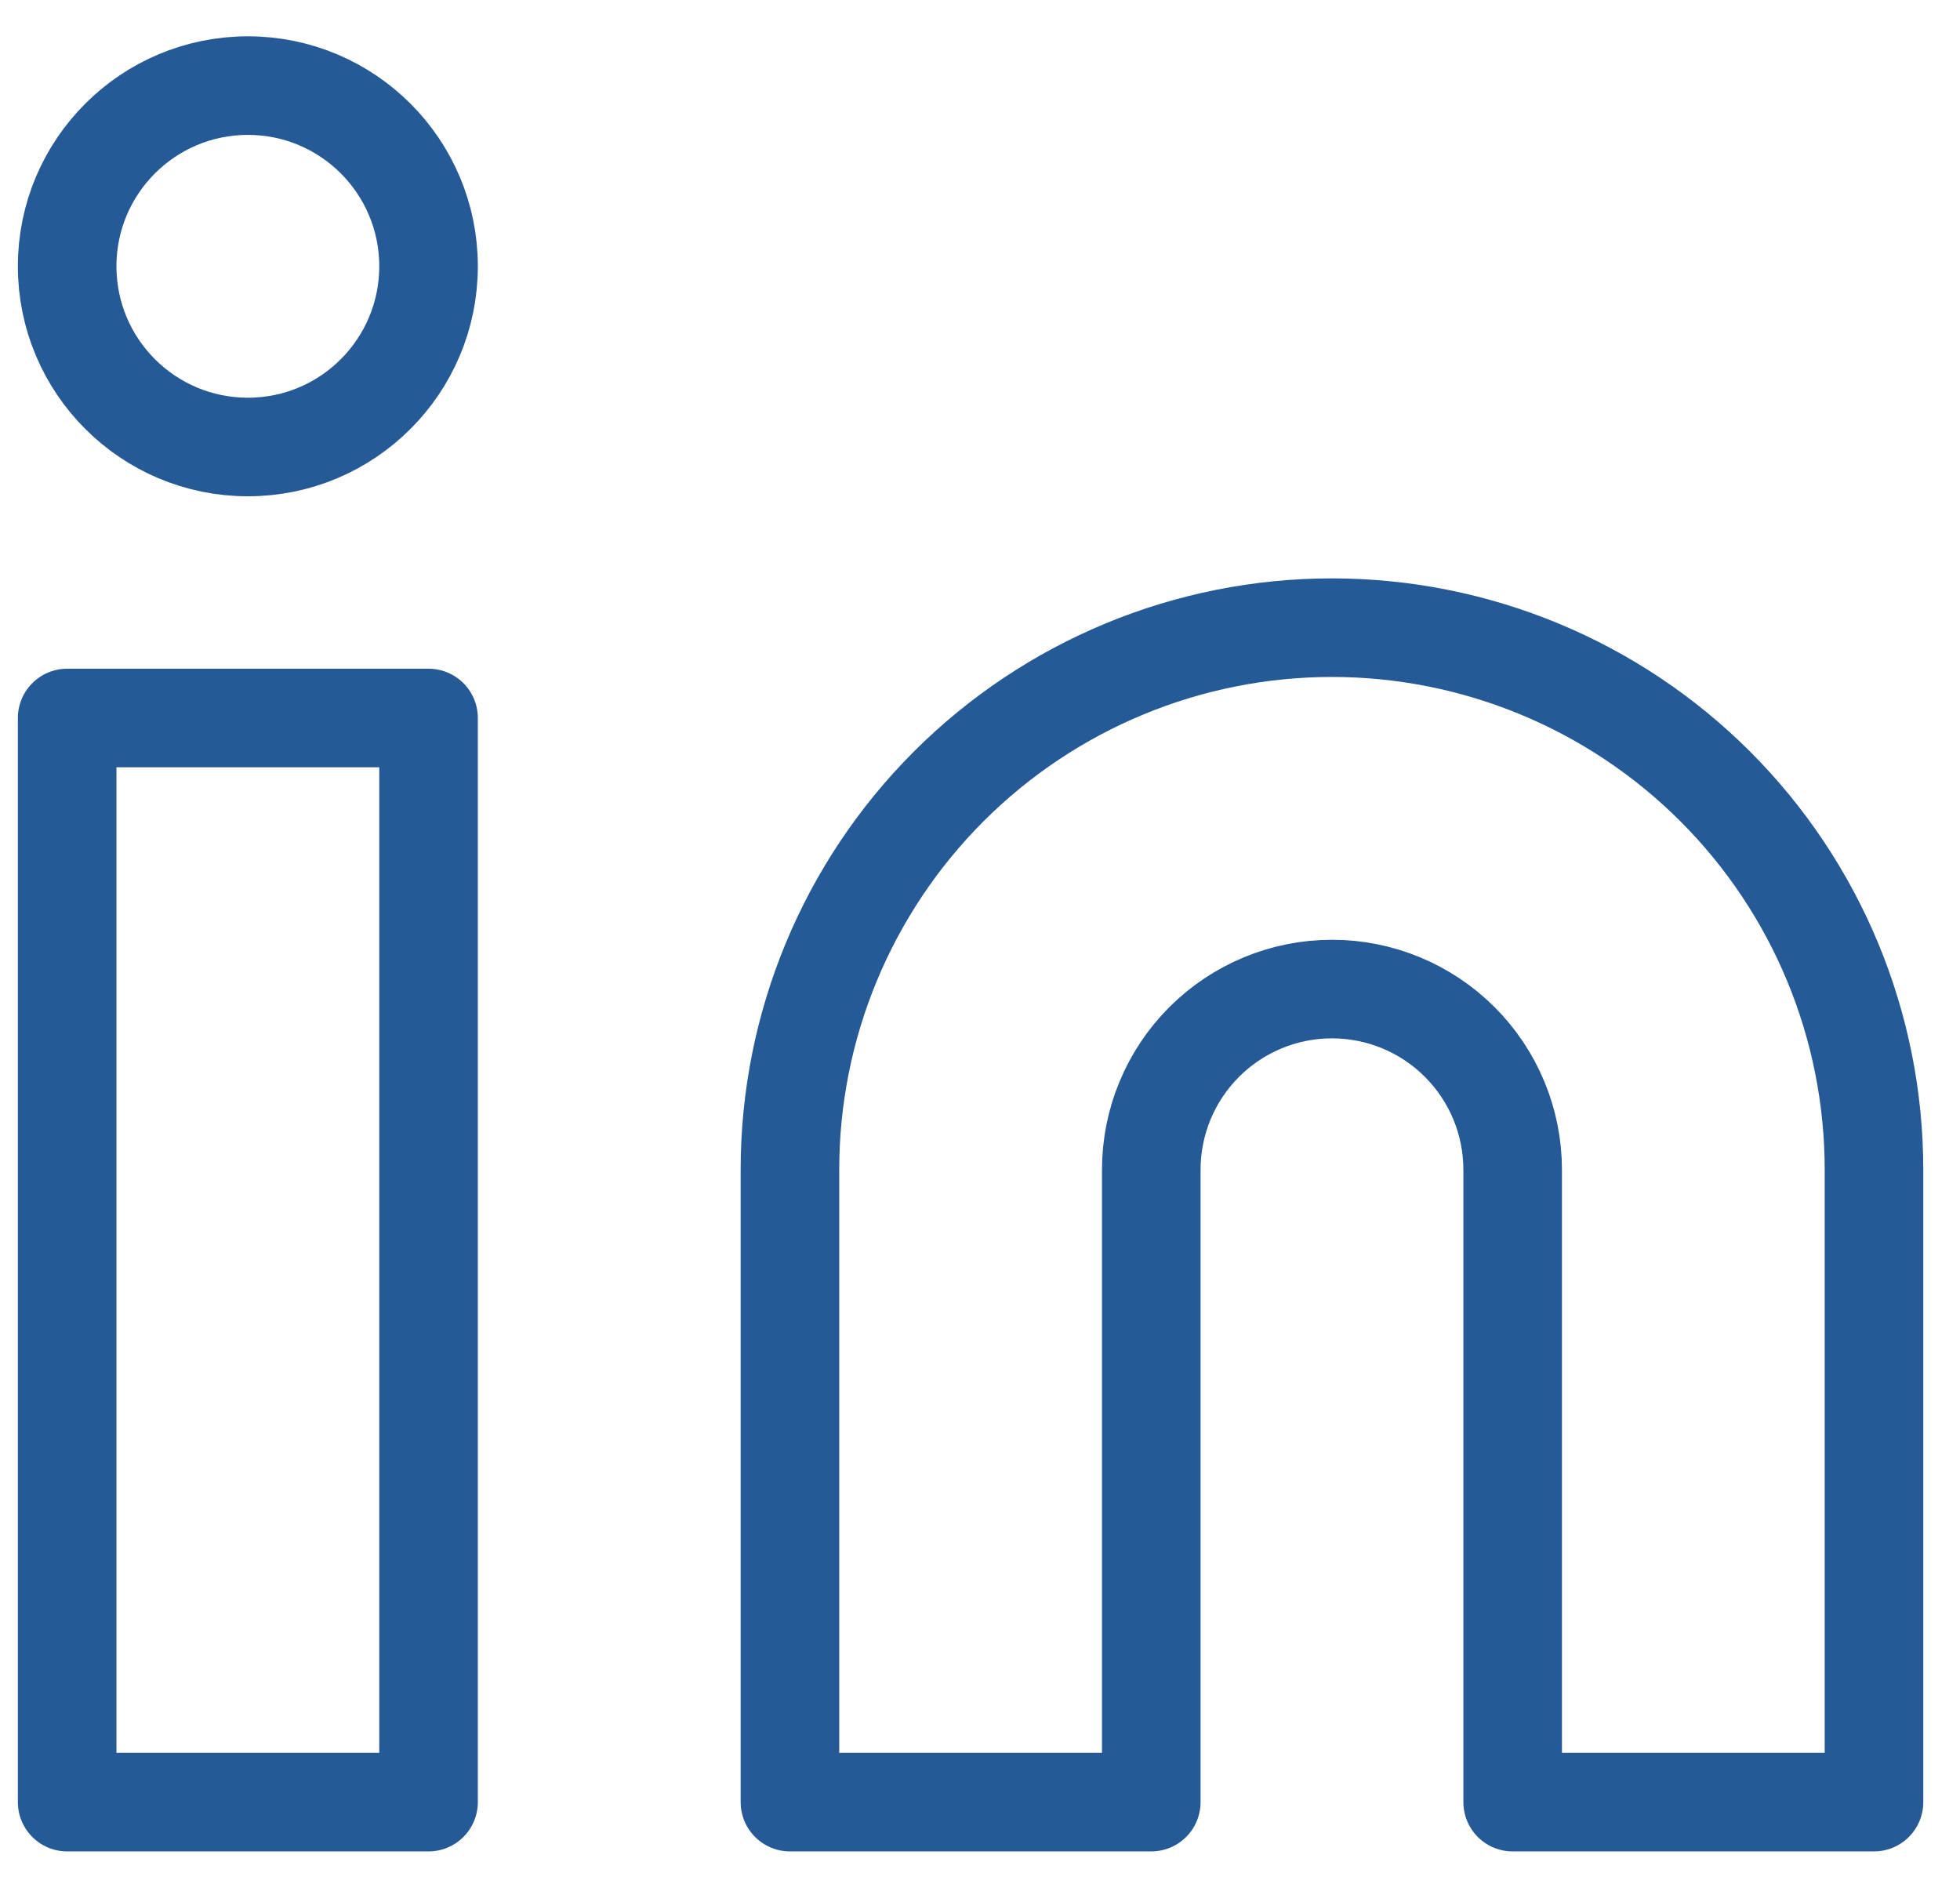
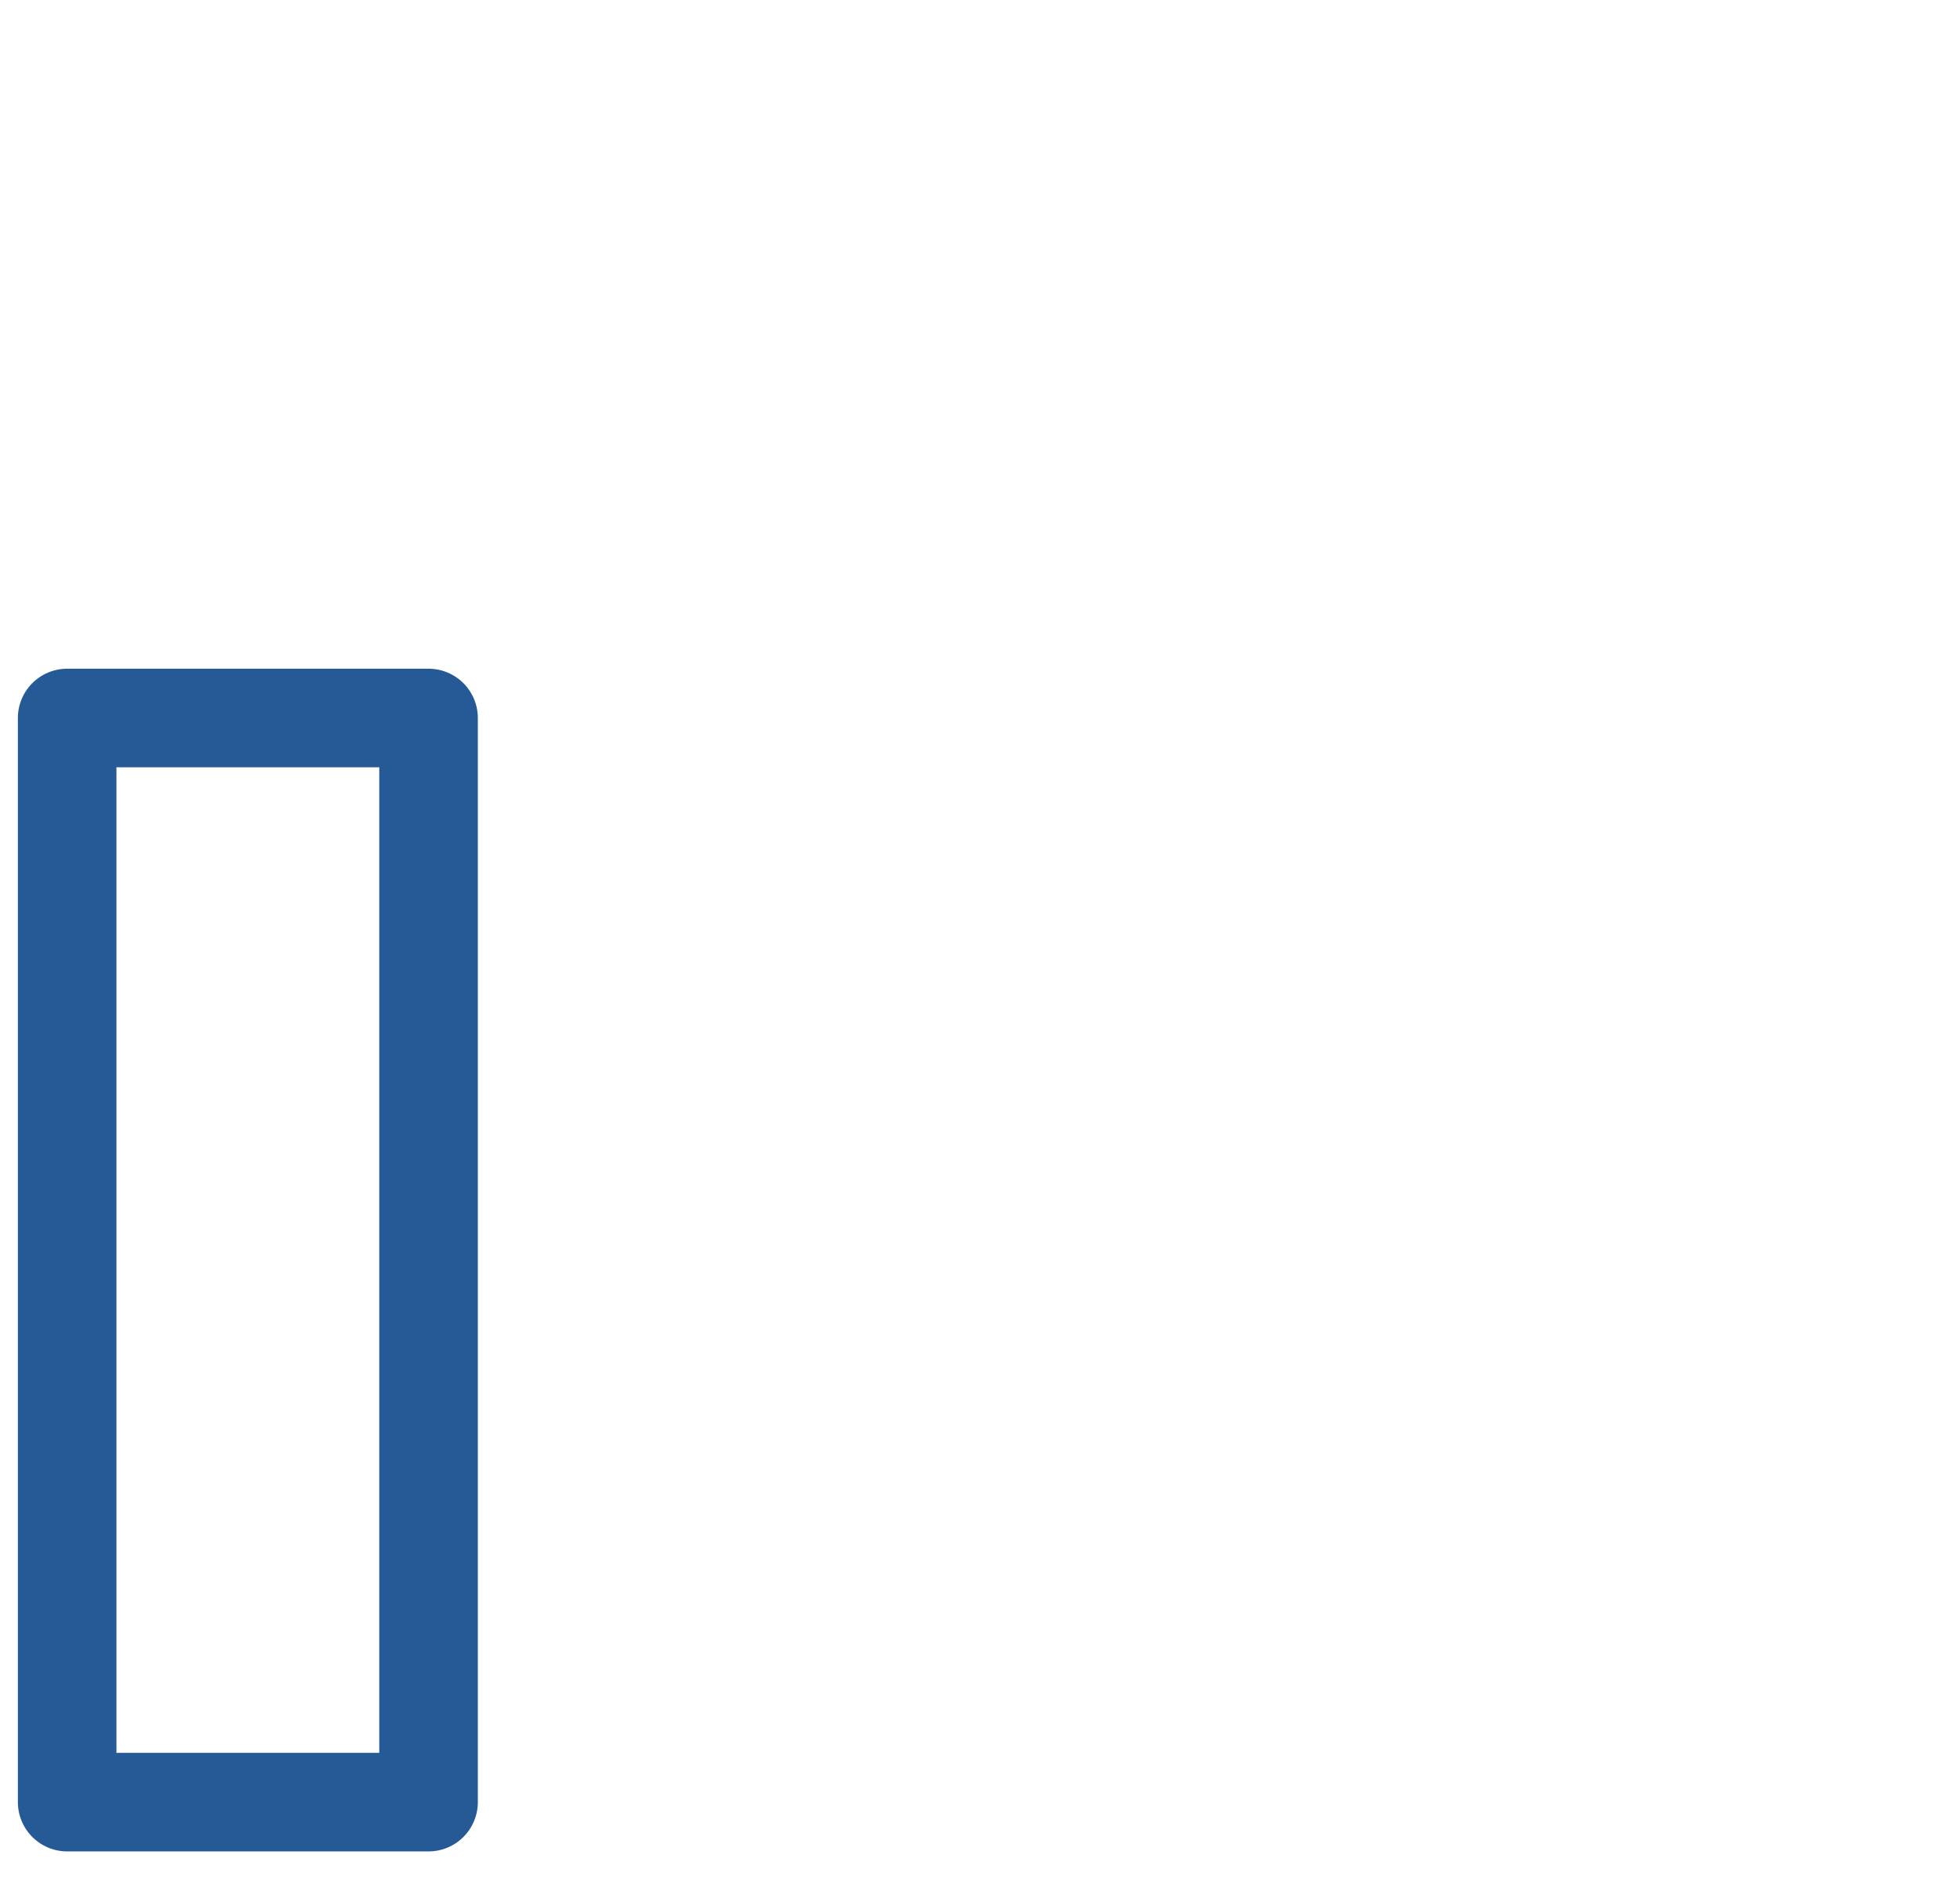
<svg xmlns="http://www.w3.org/2000/svg" width="34" height="33" viewBox="0 0 34 33" fill="none">
-   <path d="M23.105 10.888C25.599 10.888 27.991 11.879 29.754 13.642C31.518 15.406 32.508 17.797 32.508 20.291V31.261H26.24V20.291C26.24 19.46 25.91 18.663 25.322 18.075C24.734 17.487 23.937 17.157 23.105 17.157C22.274 17.157 21.477 17.487 20.889 18.075C20.301 18.663 19.971 19.46 19.971 20.291V31.261H13.703V20.291C13.703 17.797 14.693 15.406 16.457 13.642C18.22 11.879 20.612 10.888 23.105 10.888Z" stroke="#265A97" stroke-width="1.71" stroke-linecap="round" stroke-linejoin="round" />
  <path d="M7.434 12.455H1.165V31.261H7.434V12.455Z" stroke="#265A97" stroke-width="1.71" stroke-linecap="round" stroke-linejoin="round" />
-   <path d="M4.3 7.754C6.031 7.754 7.434 6.351 7.434 4.619C7.434 2.888 6.031 1.485 4.3 1.485C2.569 1.485 1.165 2.888 1.165 4.619C1.165 6.351 2.569 7.754 4.3 7.754Z" stroke="#265A97" stroke-width="1.71" stroke-linecap="round" stroke-linejoin="round" />
</svg>